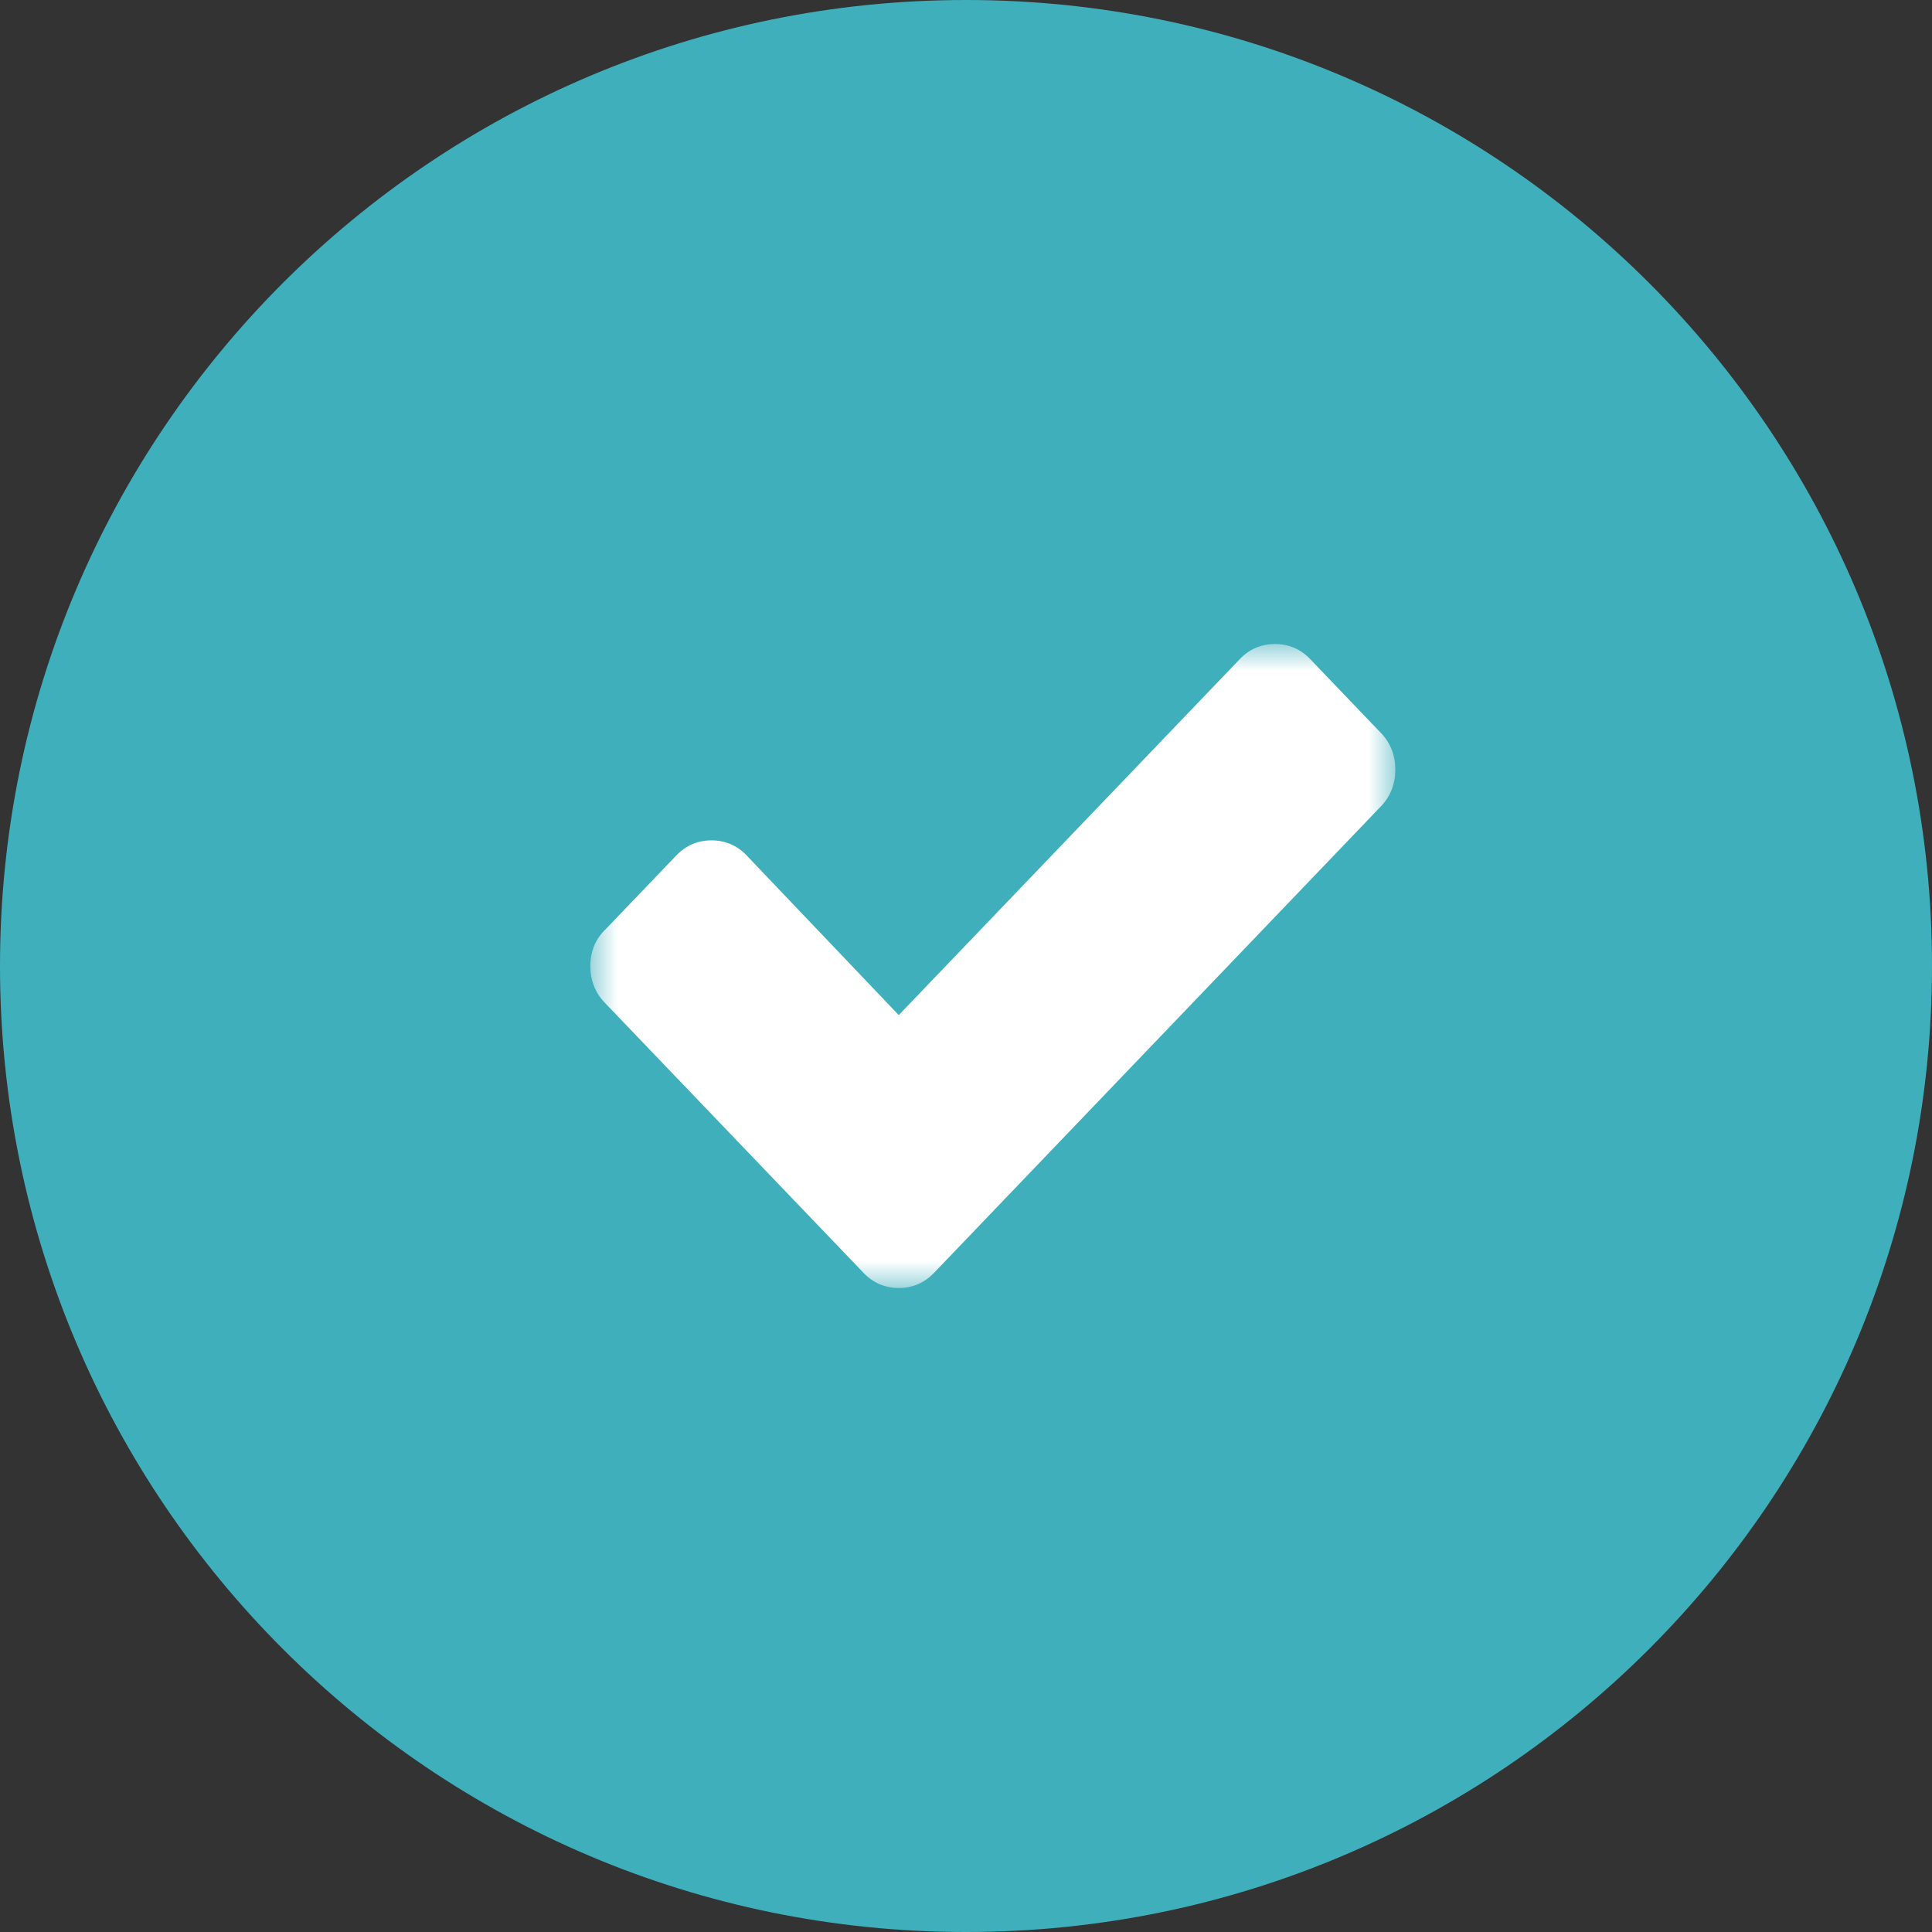
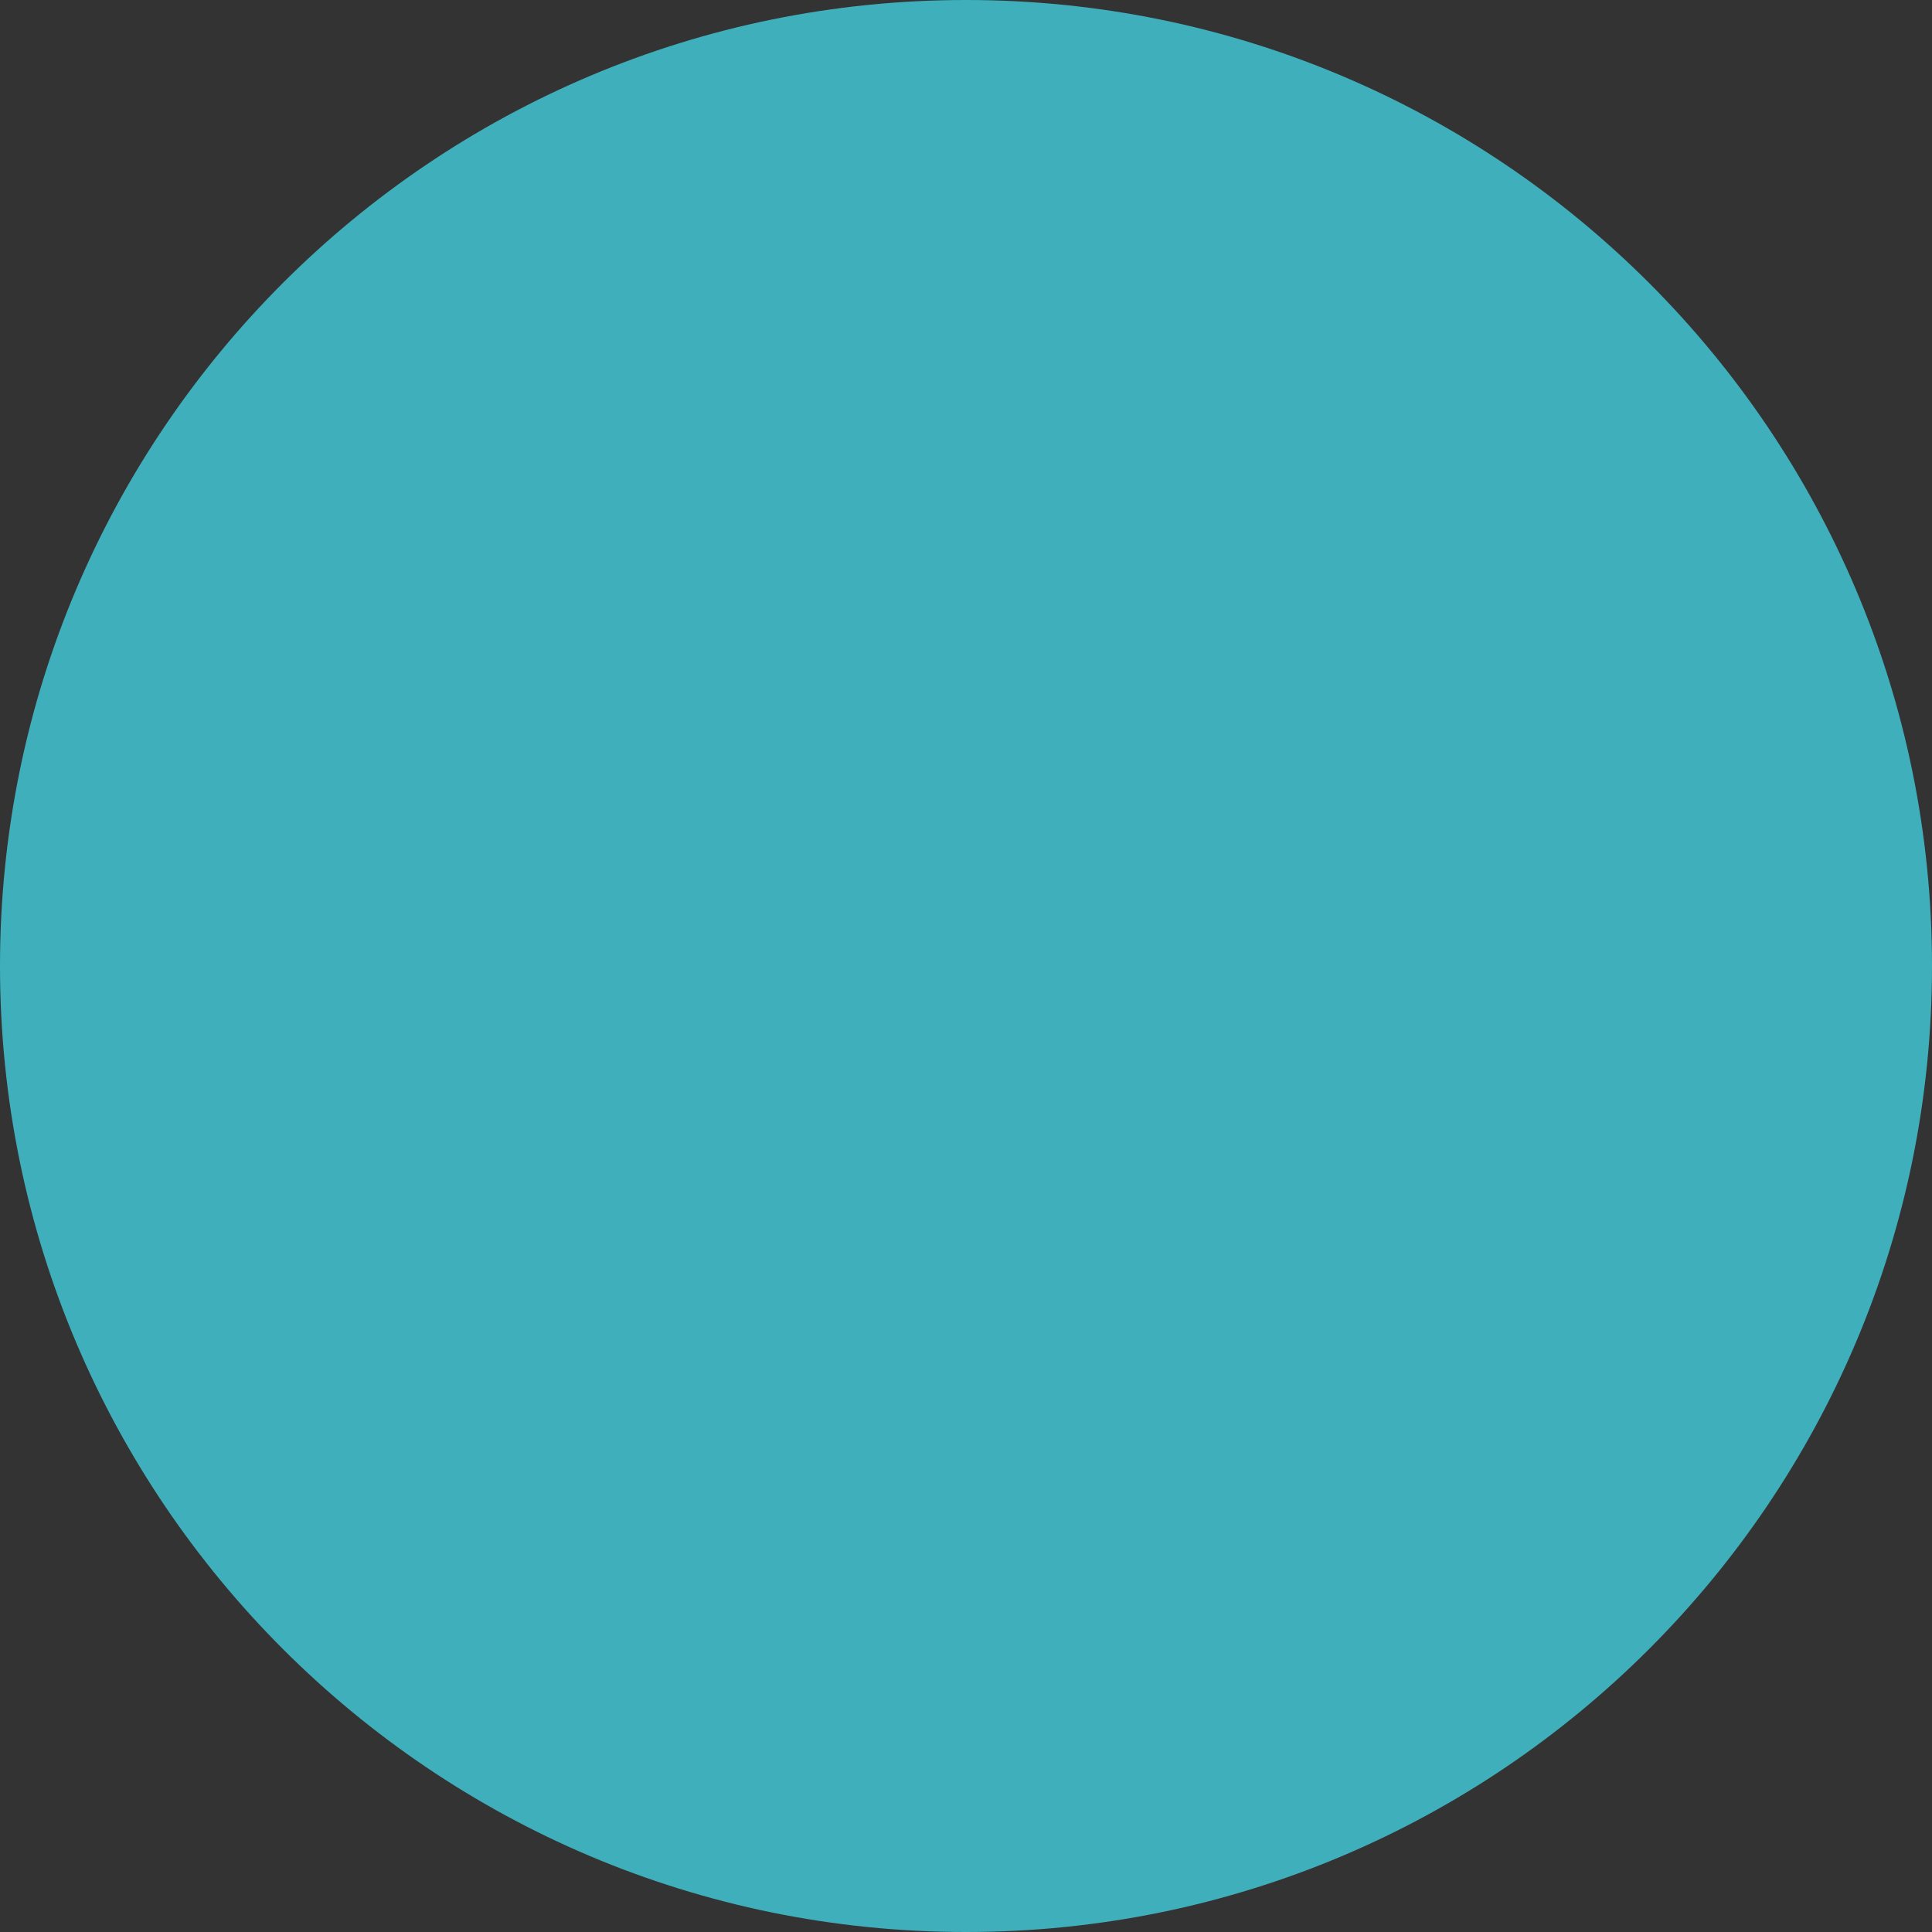
<svg xmlns="http://www.w3.org/2000/svg" width="36" height="36" viewBox="0 0 36 36" fill="none">
  <rect x="0" y="0" width="36" height="36" fill="#333333" stroke="none" />
  <g clip-path="url(#clip0_2865_101)">
    <path d="M36 18C36 8.059 27.941 0 18 0C8.059 0 0 8.059 0 18C0 27.941 8.059 36 18 36C27.941 36 36 27.941 36 18Z" fill="#3FAFBC" />
    <mask id="mask0_2865_101" style="mask-type:luminance" maskUnits="userSpaceOnUse" x="11" y="12" width="15" height="12">
-       <path d="M26 12H11V24H26V12Z" fill="white" />
-     </mask>
+       </mask>
    <g mask="url(#mask0_2865_101)">
-       <path d="M25.733 13.659L24.411 12.279C24.233 12.093 24.01 12 23.757 12C23.505 12 23.282 12.093 23.104 12.279L16.747 18.915L13.911 15.938C13.733 15.752 13.51 15.659 13.257 15.659C13.005 15.659 12.782 15.752 12.604 15.938L11.282 17.318C11.089 17.504 11 17.736 11 18C11 18.264 11.089 18.496 11.267 18.682L14.772 22.341L16.094 23.721C16.272 23.907 16.495 24 16.747 24C17 24 17.223 23.907 17.401 23.721L18.723 22.341L25.733 15.023C25.911 14.837 26 14.605 26 14.341C26 14.078 25.911 13.845 25.733 13.659Z" fill="white" />
+       <path d="M25.733 13.659C24.233 12.093 24.01 12 23.757 12C23.505 12 23.282 12.093 23.104 12.279L16.747 18.915L13.911 15.938C13.733 15.752 13.51 15.659 13.257 15.659C13.005 15.659 12.782 15.752 12.604 15.938L11.282 17.318C11.089 17.504 11 17.736 11 18C11 18.264 11.089 18.496 11.267 18.682L14.772 22.341L16.094 23.721C16.272 23.907 16.495 24 16.747 24C17 24 17.223 23.907 17.401 23.721L18.723 22.341L25.733 15.023C25.911 14.837 26 14.605 26 14.341C26 14.078 25.911 13.845 25.733 13.659Z" fill="white" />
    </g>
  </g>
  <defs>
    <clipPath id="clip0_2865_101">
      <rect width="36" height="36" fill="white" />
    </clipPath>
  </defs>
</svg>